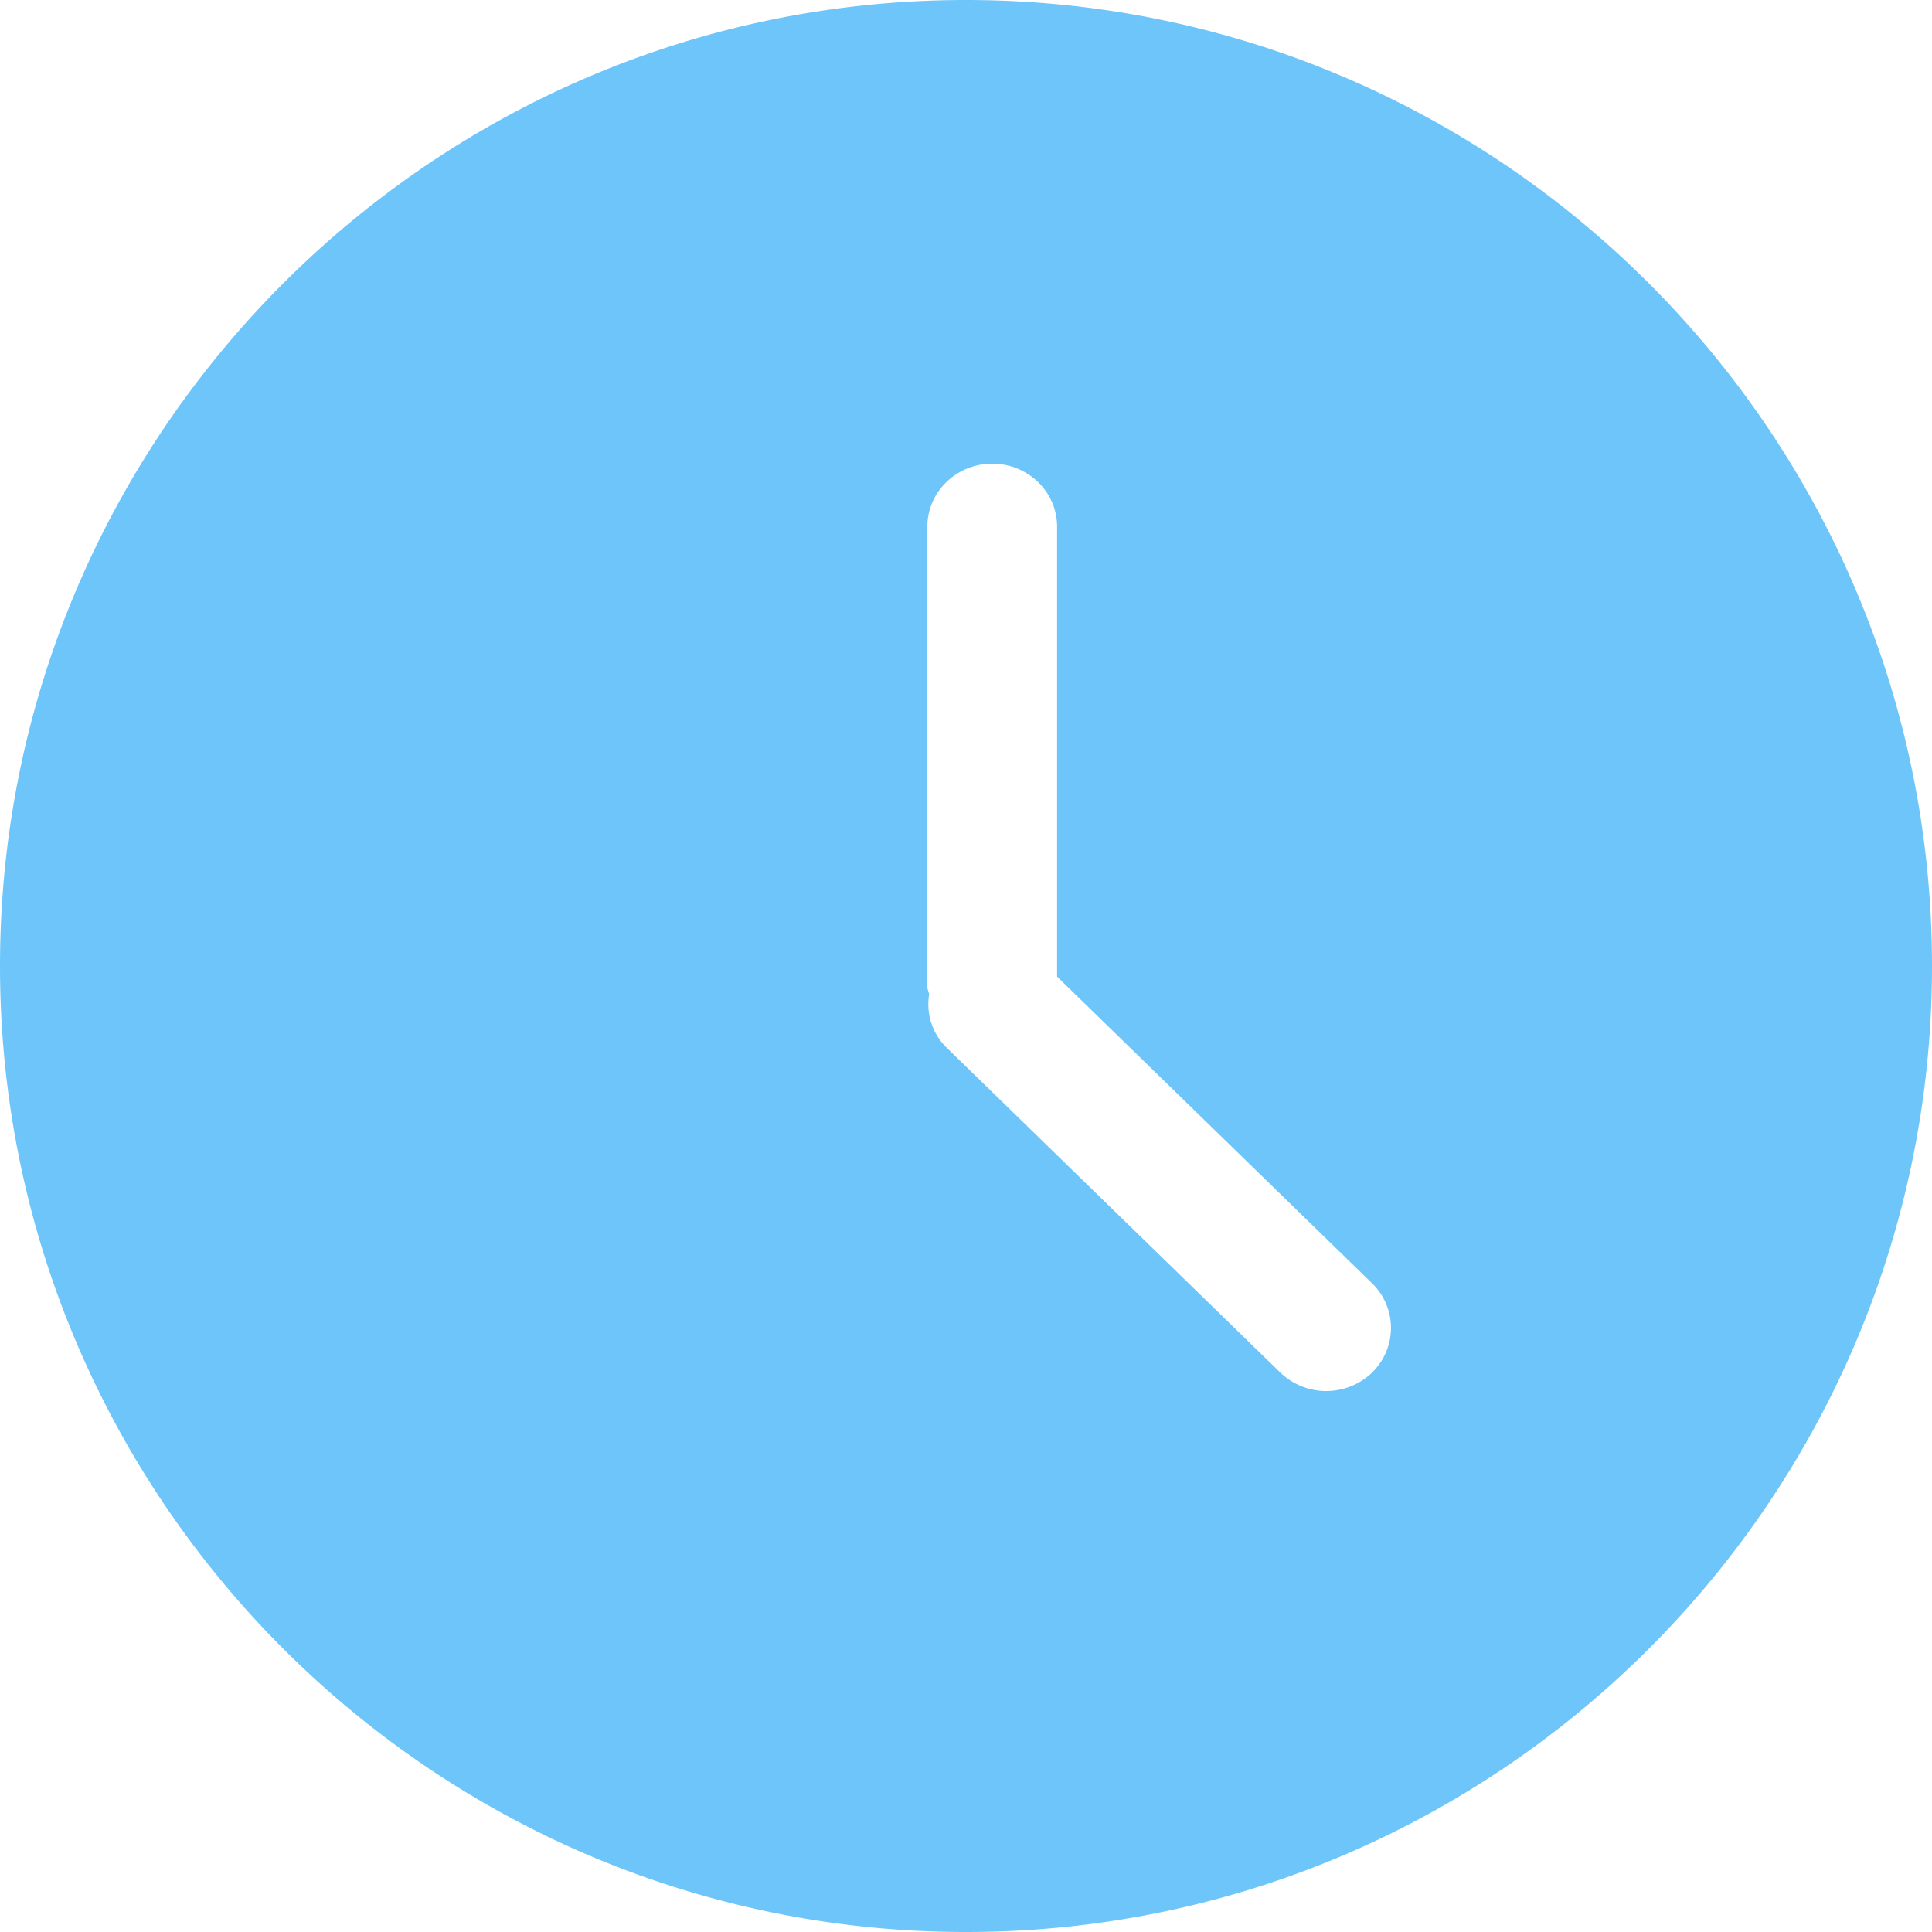
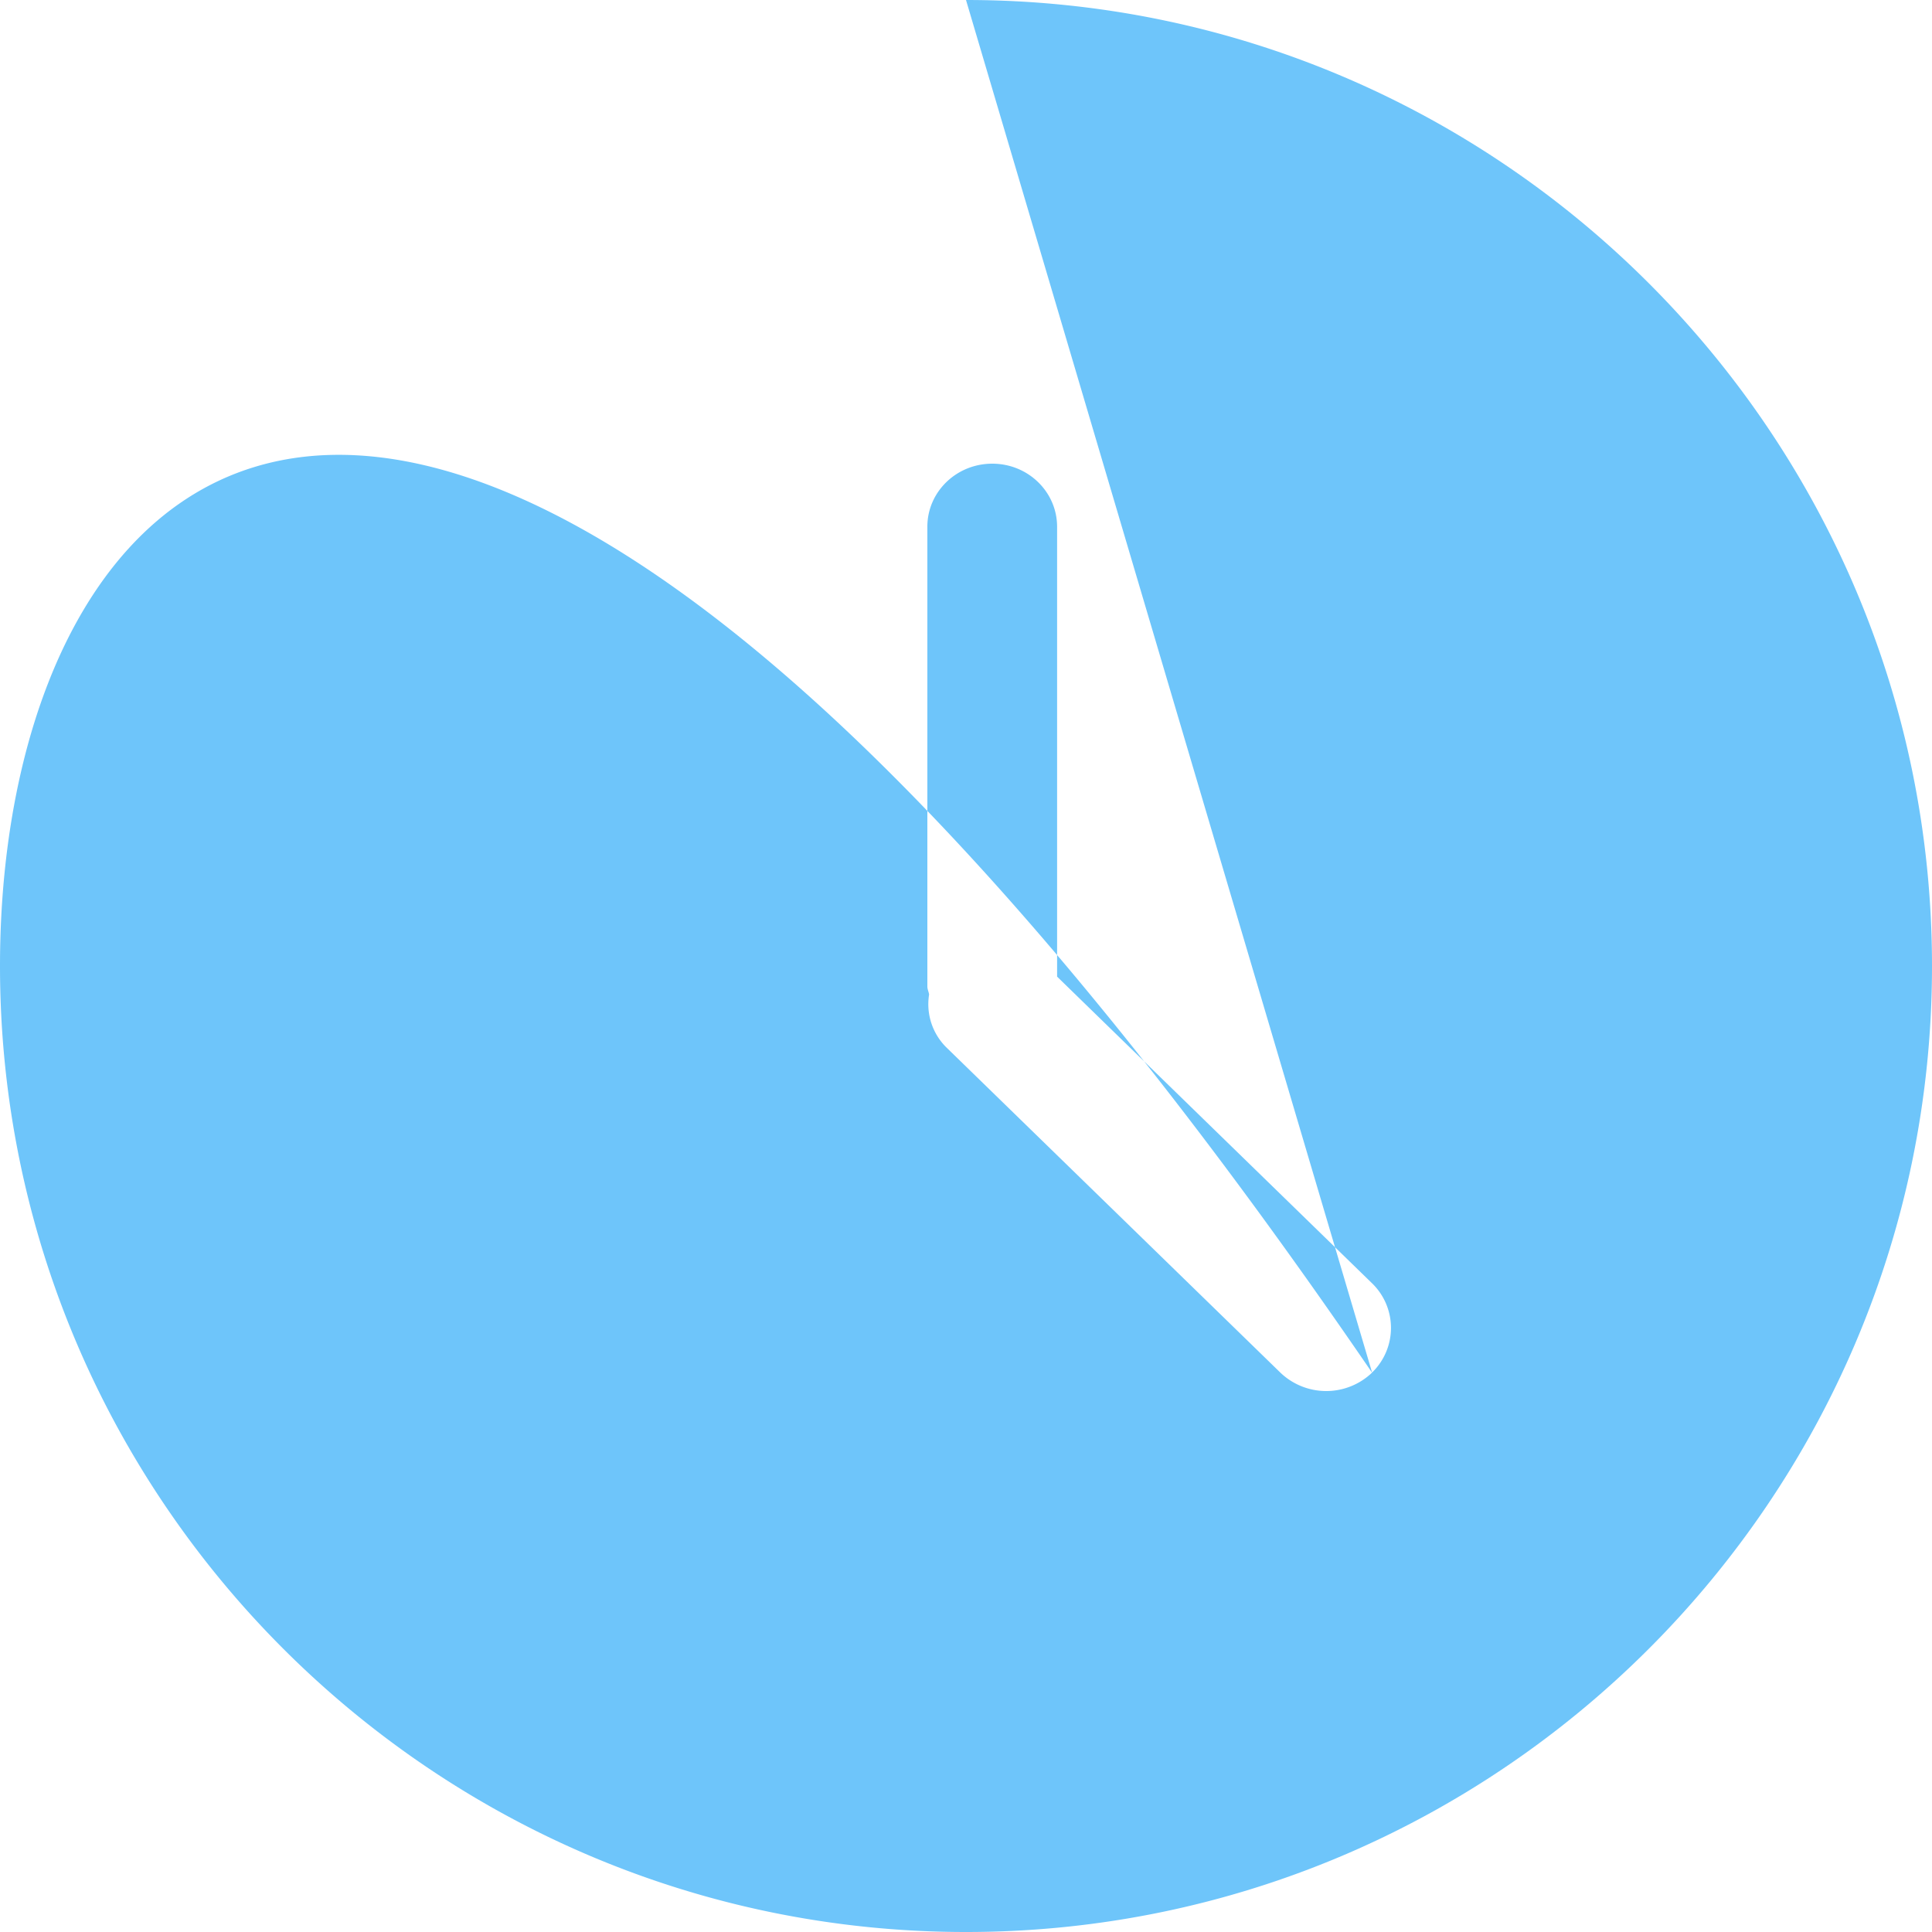
<svg xmlns="http://www.w3.org/2000/svg" viewBox="0 0 20 20">
-   <path d="M14.204 14.209a.686.686 0 0 1-.95 0l-3.457-3.366a.629.629 0 0 1-.179-.548c-.004-.028-.018-.053-.018-.083v-4.76c0-.36.3-.652.672-.652.372 0 .671.293.671.653v4.657l3.26 3.174a.643.643 0 0 1 0 .925M10 0C4.487 0 0 4.487 0 10c0 5.515 4.487 10 10 10 5.515 0 10-4.484 10-10 0-5.515-4.485-10-10-10" fill="#6ec5fa" />
+   <path d="M14.204 14.209a.686.686 0 0 1-.95 0l-3.457-3.366a.629.629 0 0 1-.179-.548c-.004-.028-.018-.053-.018-.083v-4.76c0-.36.3-.652.672-.652.372 0 .671.293.671.653v4.657l3.26 3.174a.643.643 0 0 1 0 .925C4.487 0 0 4.487 0 10c0 5.515 4.487 10 10 10 5.515 0 10-4.484 10-10 0-5.515-4.485-10-10-10" fill="#6ec5fa" />
</svg>